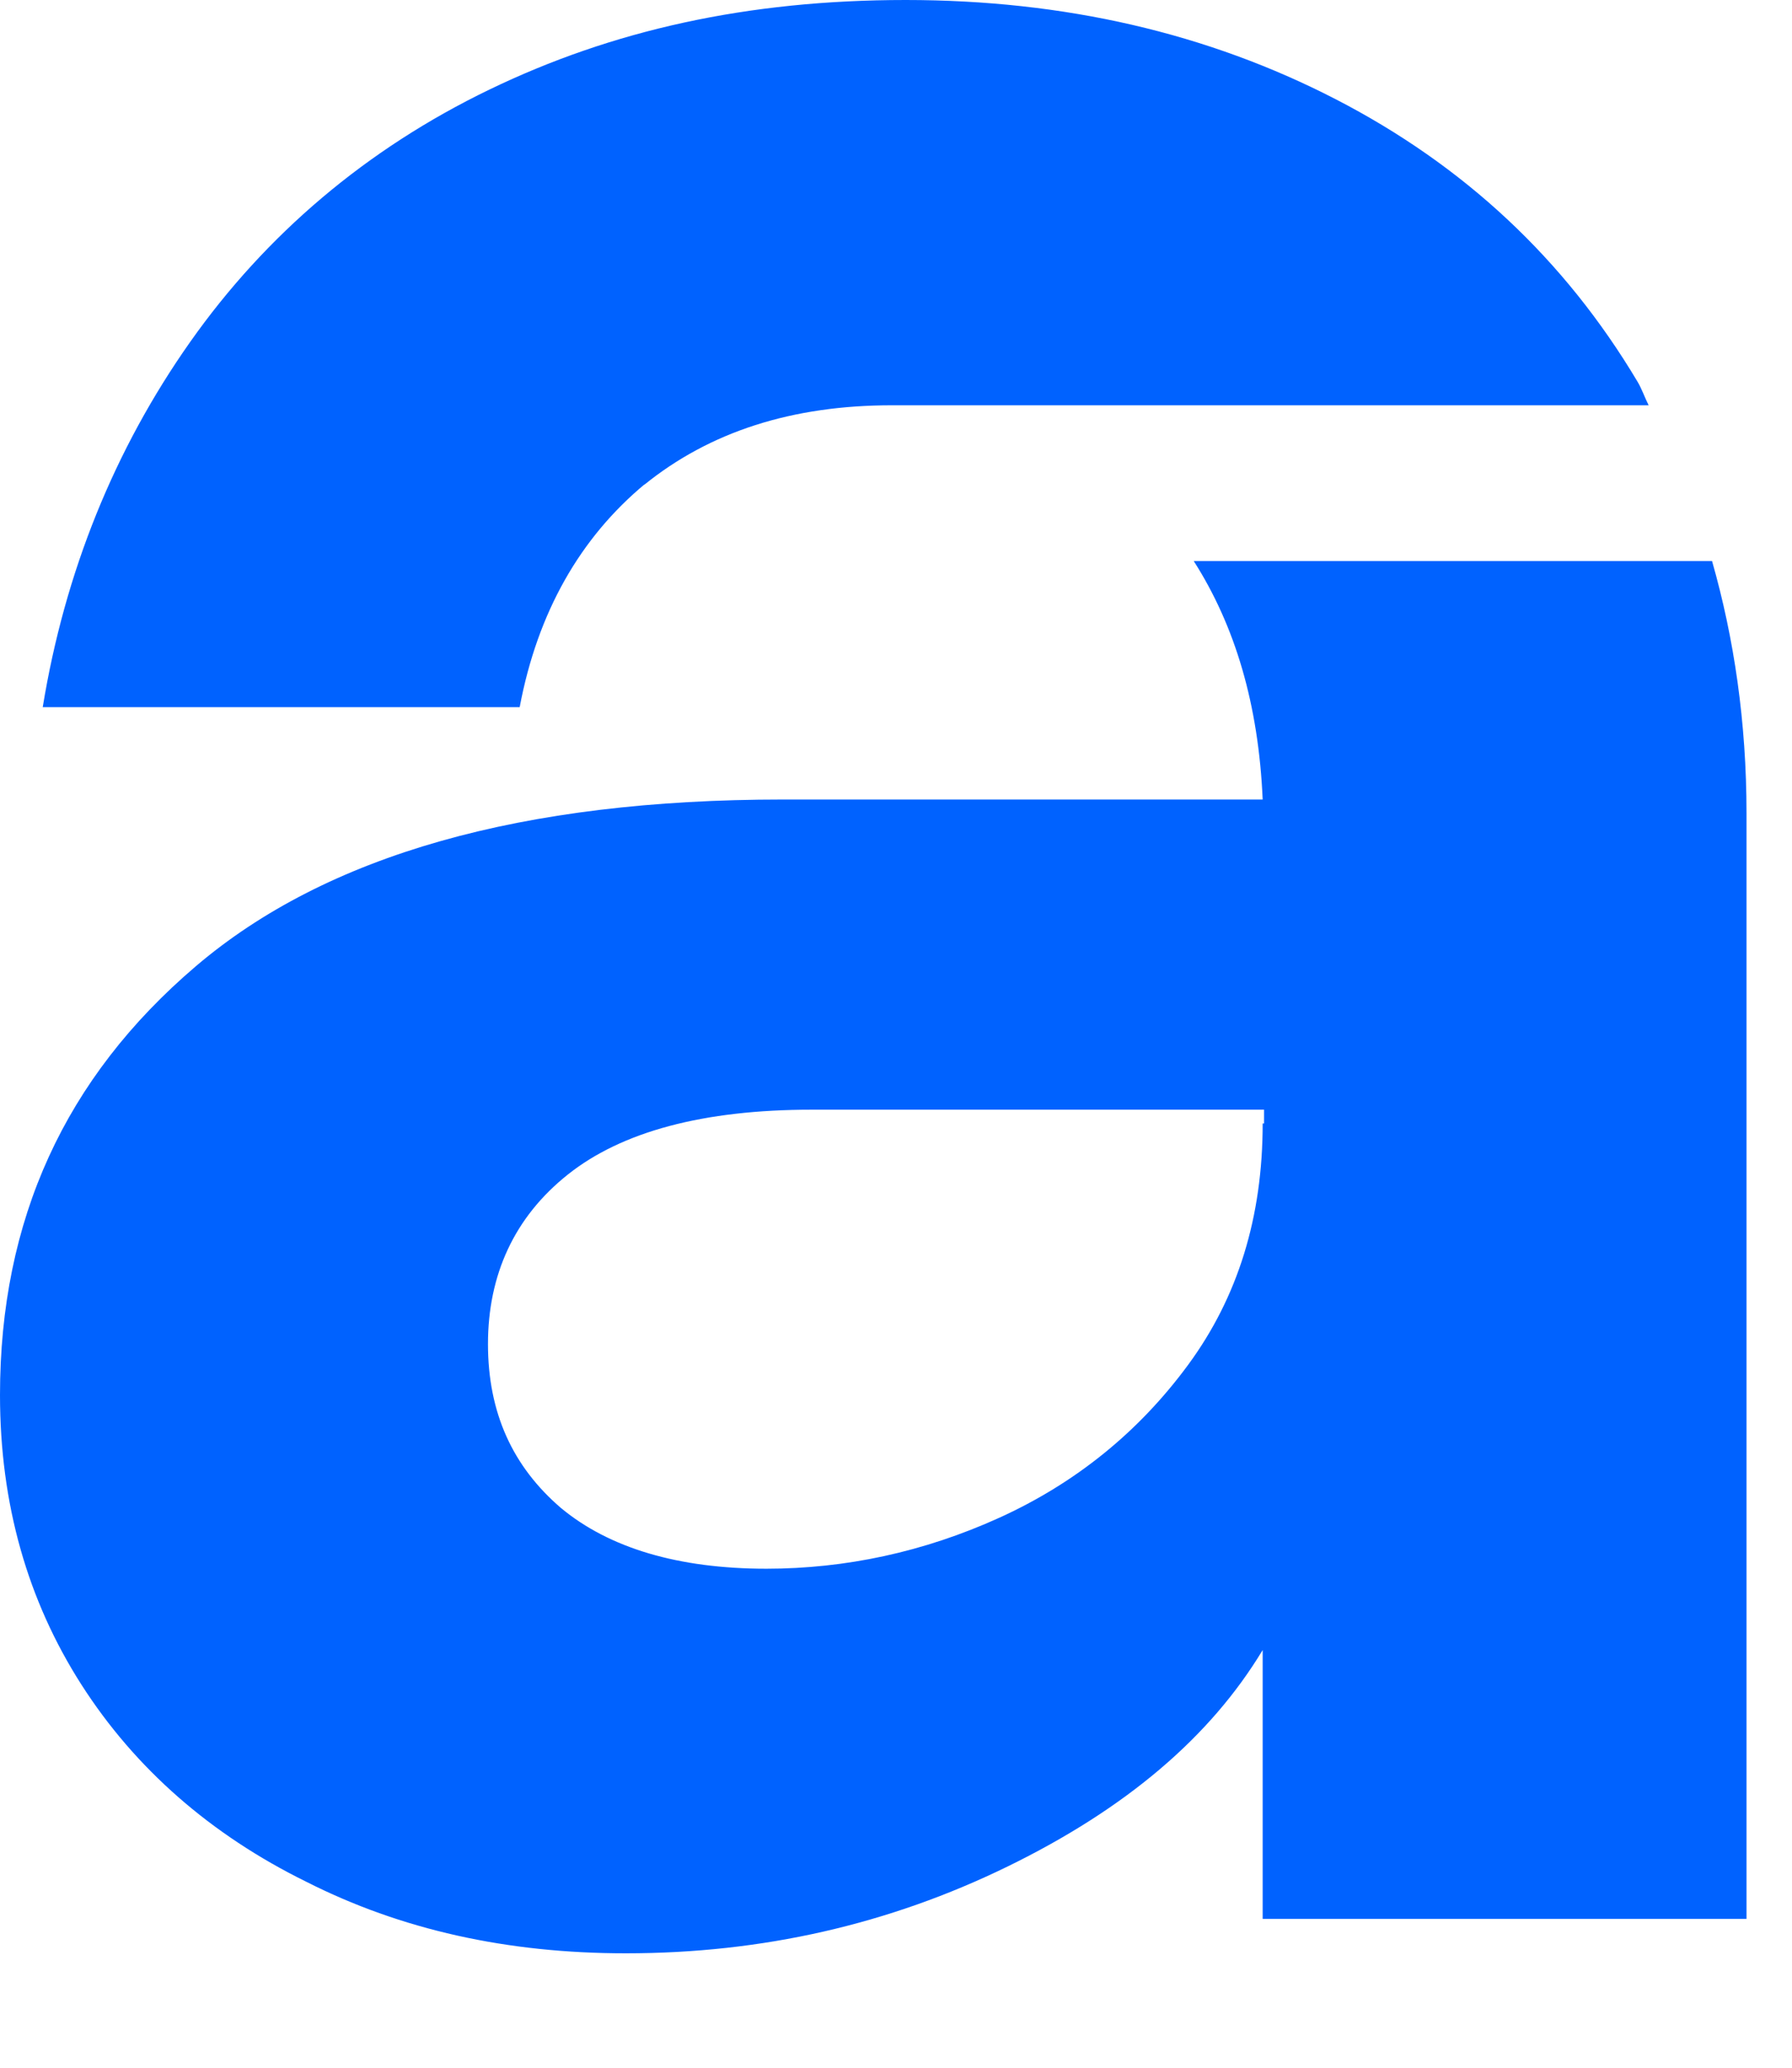
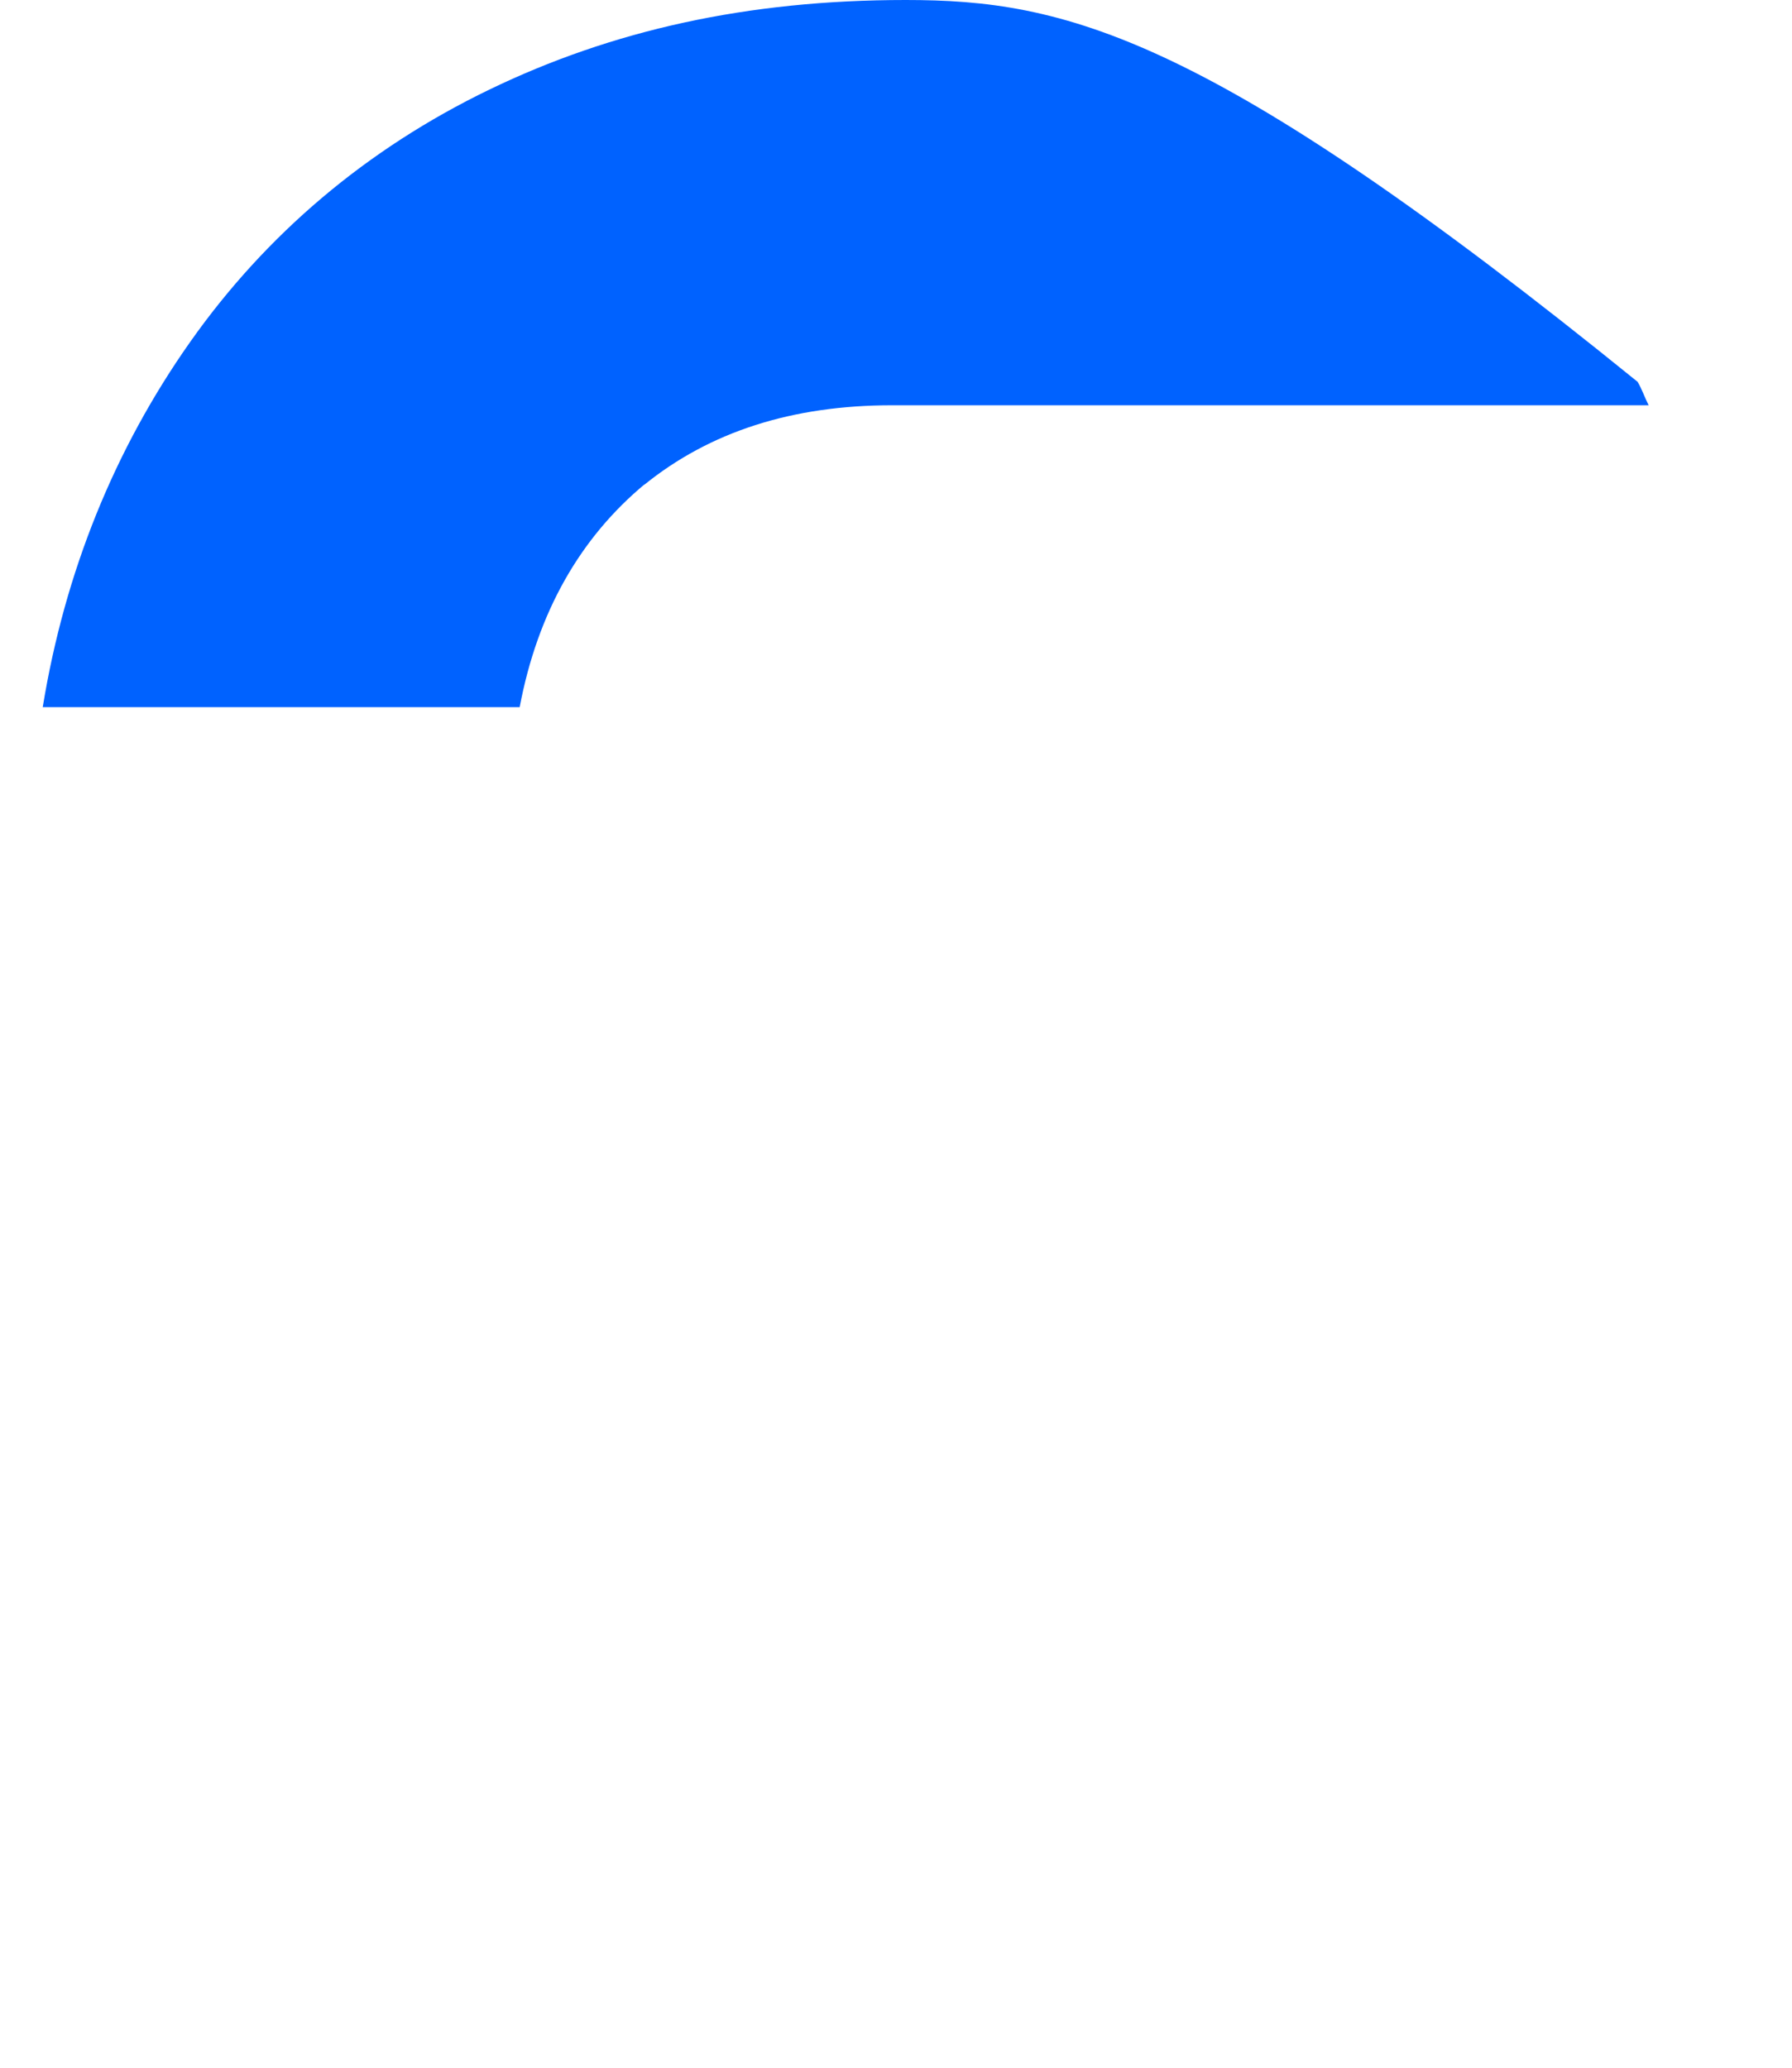
<svg xmlns="http://www.w3.org/2000/svg" width="13" height="15" viewBox="0 0 13 15" fill="none">
  <g clip-path="url(#clip0_8_687)">
-     <path d="M4.67 3.52C5.15 3.13 5.75 2.94 6.47 2.94H11.96C11.93 2.88 11.91 2.82 11.88 2.77C11.35 1.88 10.62 1.2 9.69 0.72C8.76 0.24 7.72 0 6.57 0C5.42 0 4.44 0.22 3.55 0.65C2.66 1.08 1.93 1.7 1.38 2.48C0.83 3.26 0.47 4.15 0.31 5.13H3.77C3.9 4.44 4.21 3.9 4.68 3.51L4.67 3.52Z" fill="#0062FF" />
-     <path d="M12.41 4.07H8.66C8.96 4.54 9.13 5.11 9.16 5.8H5.68C3.79 5.8 2.37 6.2 1.42 7.01C0.47 7.82 0 8.85 0 10.12C0 10.91 0.2 11.61 0.59 12.22C0.98 12.83 1.53 13.31 2.22 13.65C2.91 14 3.68 14.17 4.54 14.17C5.53 14.17 6.45 13.96 7.31 13.54C8.17 13.12 8.78 12.6 9.16 11.97V13.92H12.67V5.9C12.67 5.24 12.58 4.63 12.42 4.07H12.41ZM9.16 8.15C9.16 8.83 8.98 9.41 8.62 9.9C8.26 10.39 7.8 10.76 7.25 11.01C6.7 11.26 6.13 11.38 5.56 11.38C4.92 11.38 4.42 11.23 4.07 10.94C3.72 10.64 3.54 10.25 3.54 9.75C3.54 9.25 3.73 8.83 4.12 8.52C4.51 8.21 5.1 8.05 5.89 8.05H9.17V8.15H9.16Z" fill="#0062FF" />
+     <path d="M4.67 3.52C5.15 3.13 5.75 2.94 6.47 2.94H11.96C11.93 2.88 11.91 2.82 11.88 2.77C8.76 0.24 7.72 0 6.57 0C5.42 0 4.44 0.22 3.55 0.65C2.66 1.08 1.93 1.7 1.38 2.48C0.83 3.26 0.47 4.15 0.31 5.13H3.77C3.9 4.44 4.21 3.9 4.68 3.51L4.67 3.52Z" fill="#0062FF" />
  </g>
  <defs>
    <clipPath id="clip0_8_687">
      <rect width="12.67" height="14.17" fill="white" />
    </clipPath>
  </defs>
</svg>